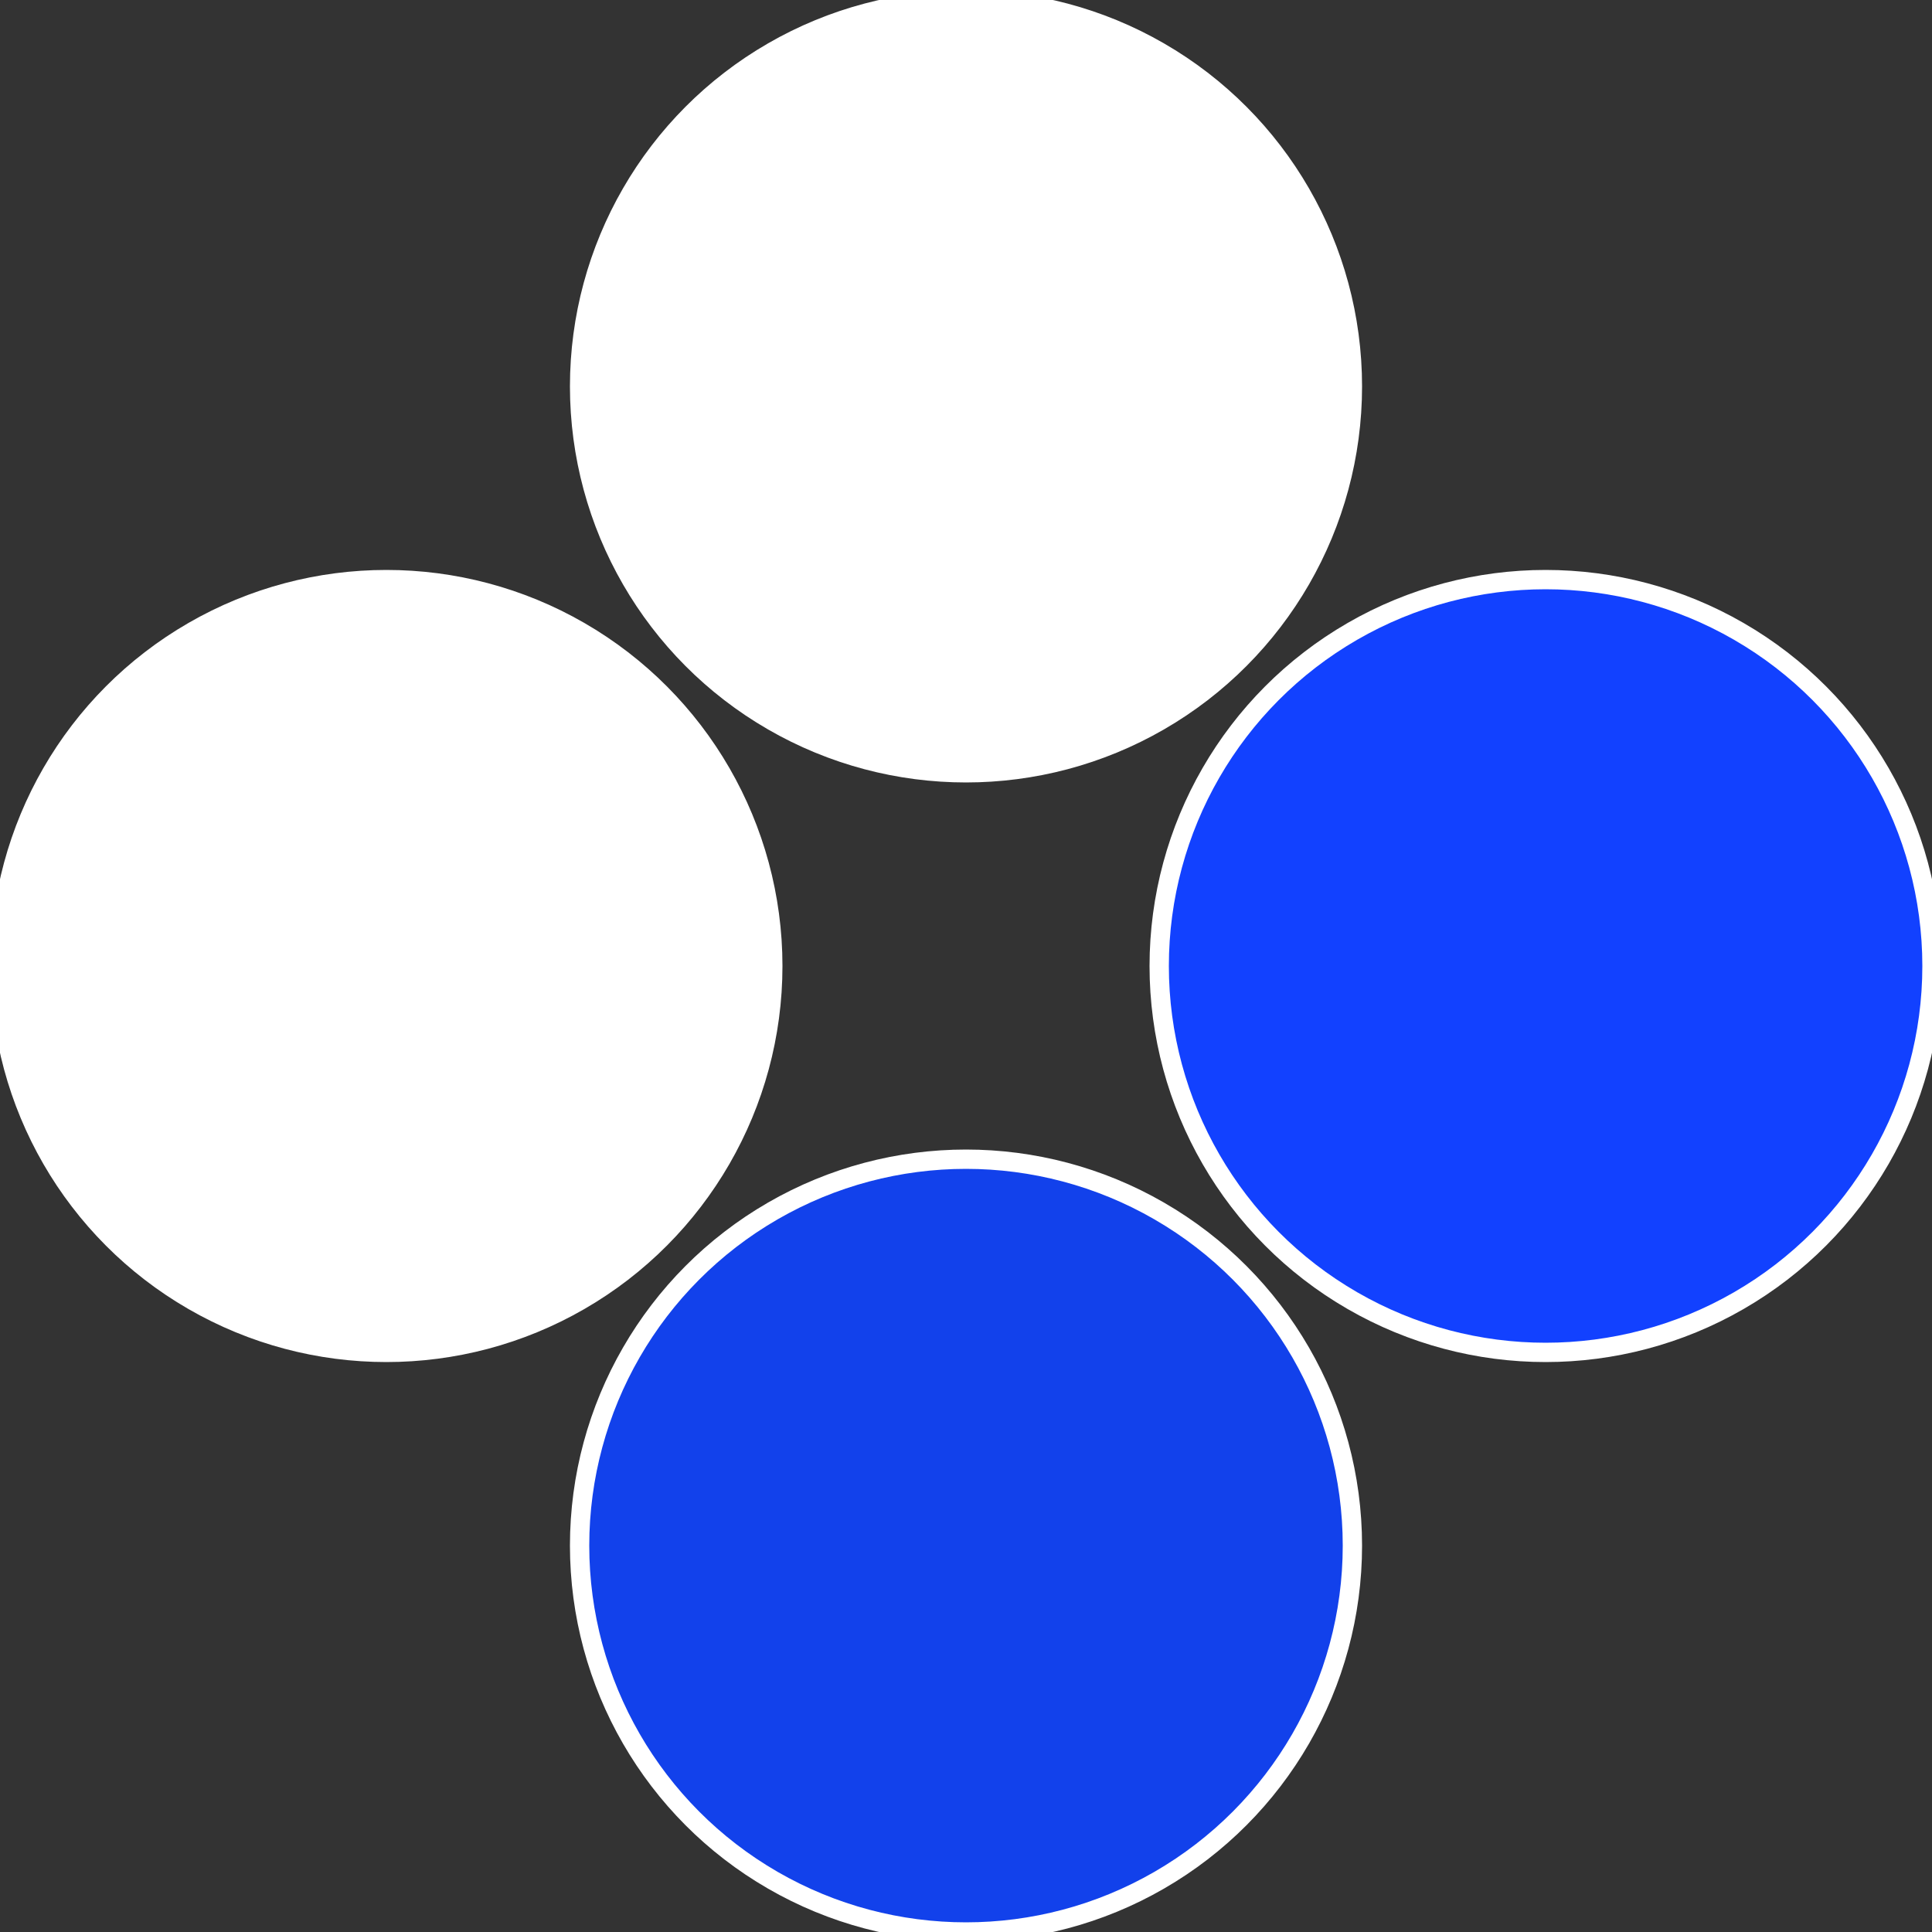
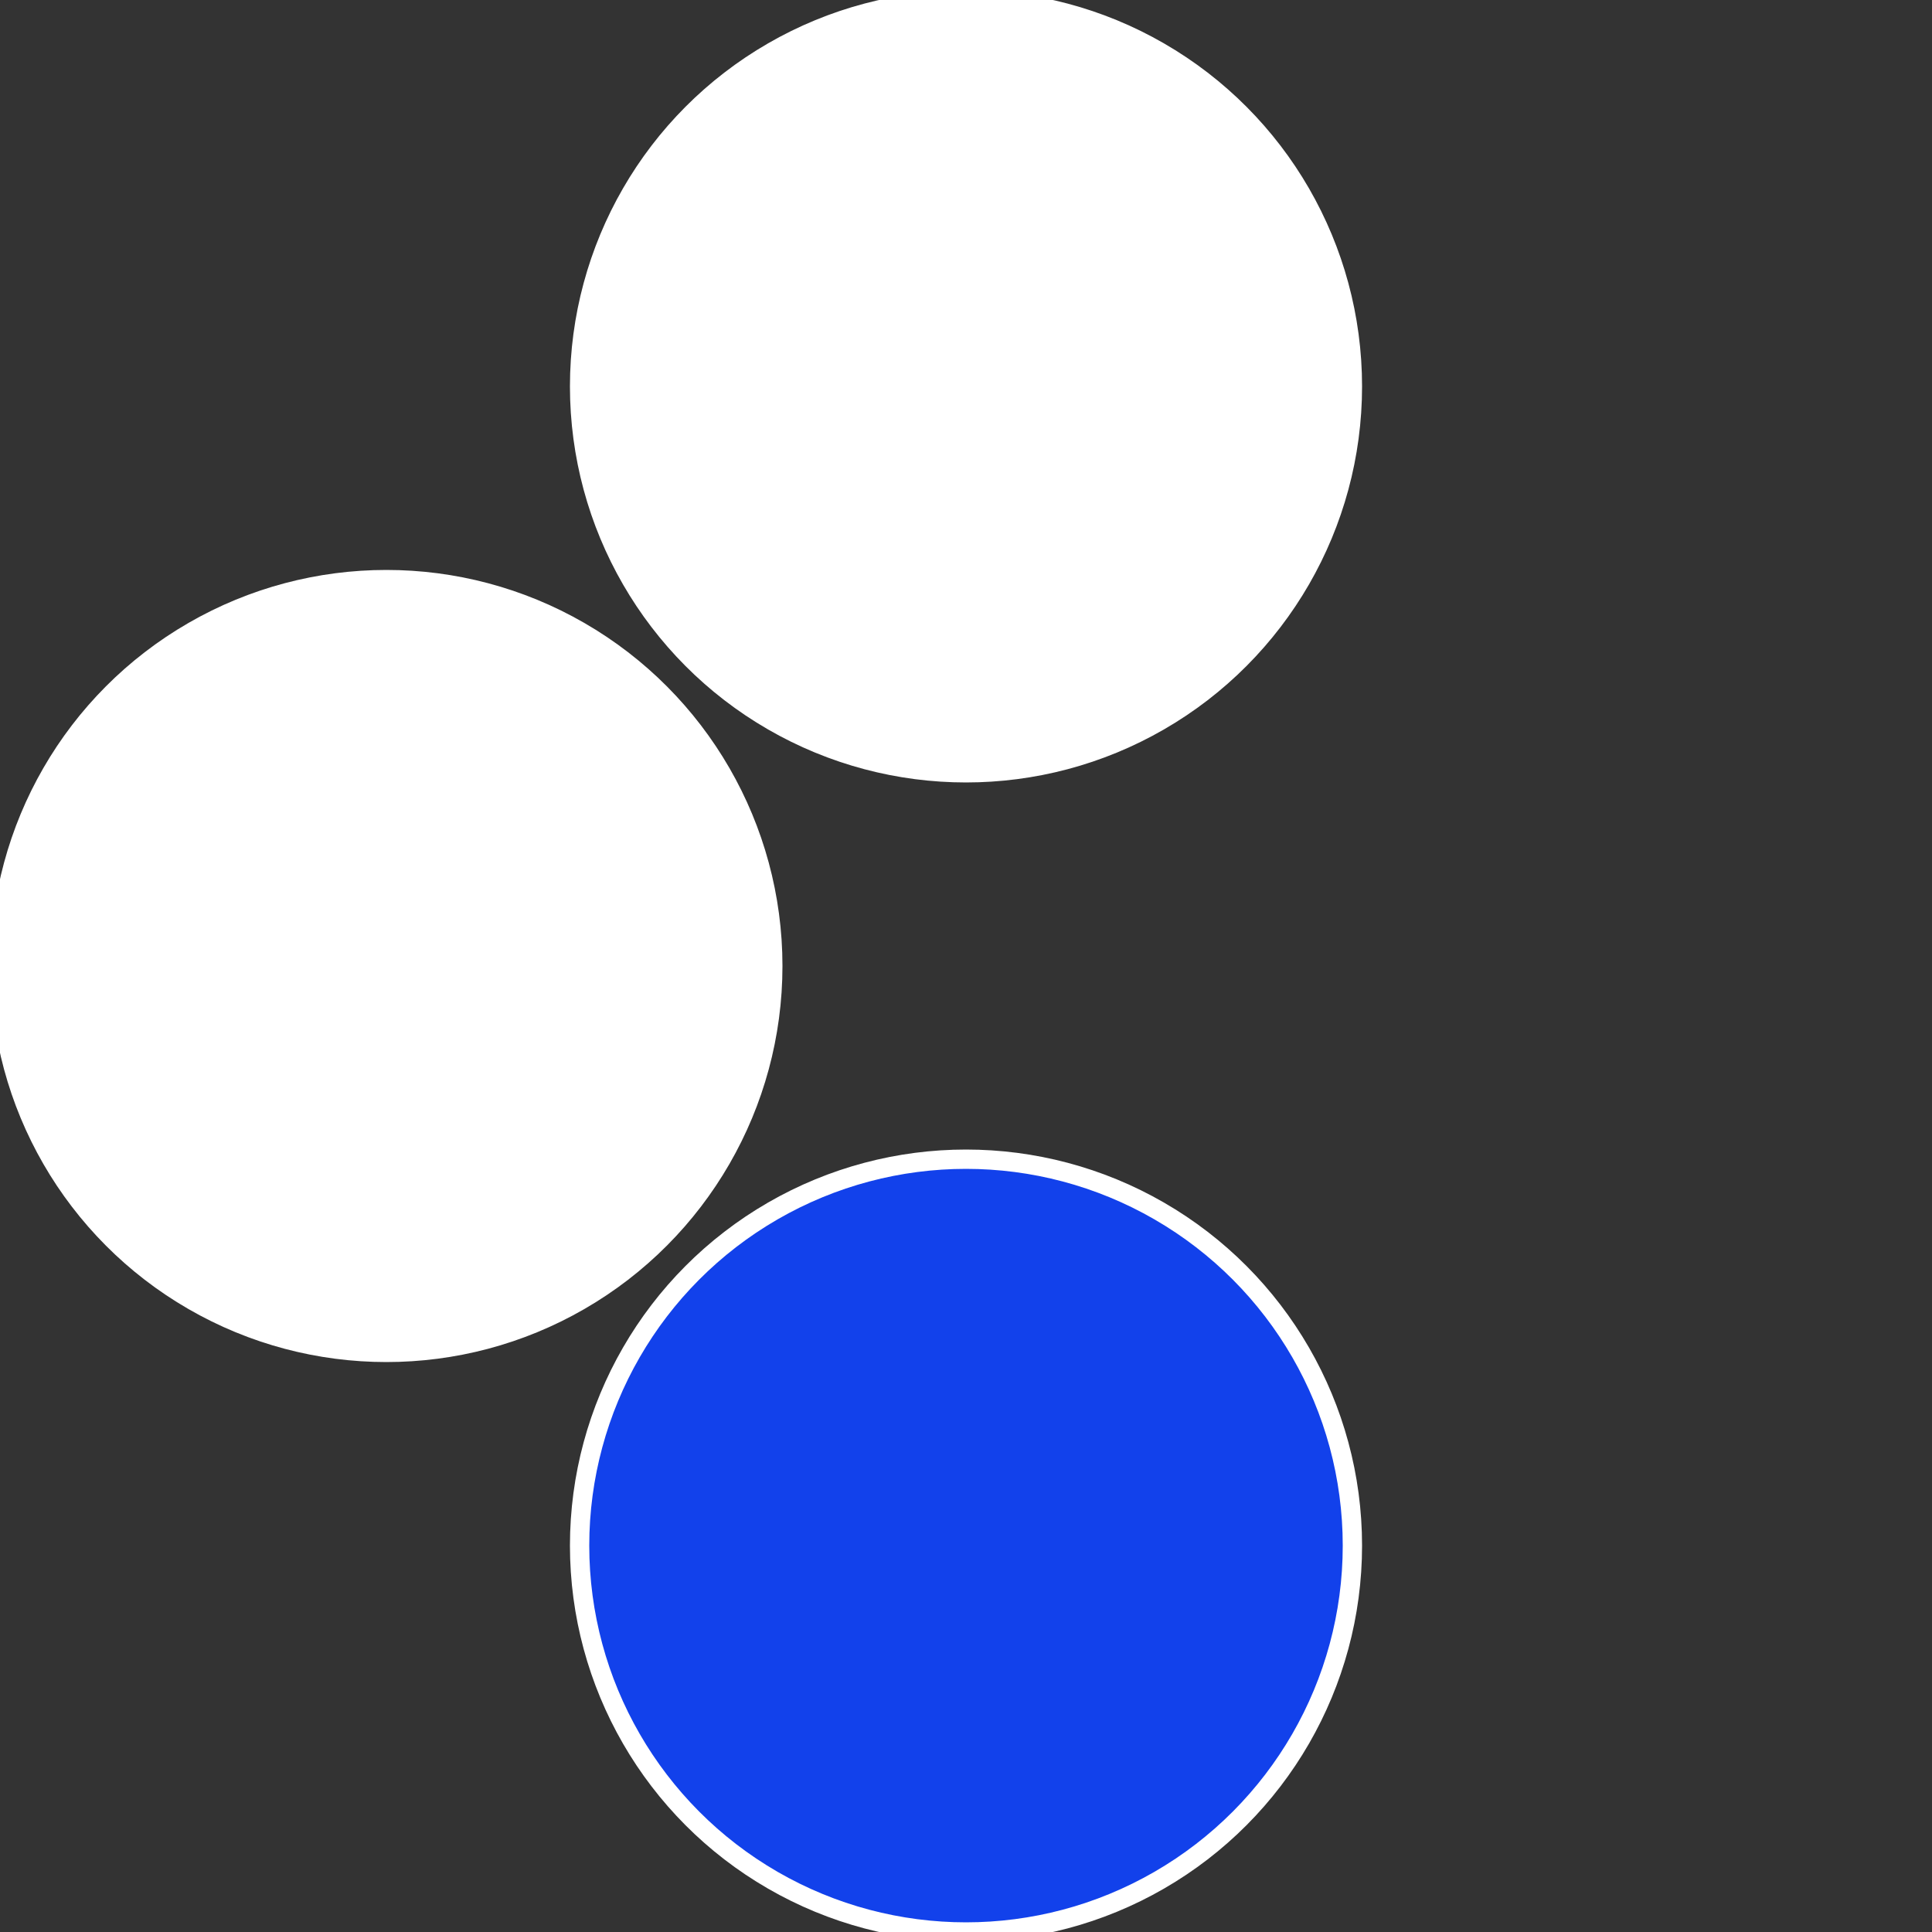
<svg xmlns="http://www.w3.org/2000/svg" width="500" height="500" viewBox="-1 -1 2 2">
  <rect x="-1" y="-1" width="2" height="2" fill="#333333" stroke="none" />
-   <circle cx="0.6" cy="0" r="0.4" fill="#1241ffffffffffffef2ffffffffffffff2b0" stroke="#fff" stroke-width="1%" />
  <circle cx="3.6739403974421E-17" cy="0.6" r="0.4" fill="#1241ebfffffffffffffef2f" stroke="#fff" stroke-width="1%" />
  <circle cx="-0.6" cy="7.3478807948841E-17" r="0.4" fill="#ffffffffffffef2f1241ebf" stroke="#fff" stroke-width="1%" />
  <circle cx="-1.1021821192326E-16" cy="-0.6" r="0.4" fill="#ffffffffffffef2ffffffffffffff2b01241" stroke="#fff" stroke-width="1%" />
</svg>